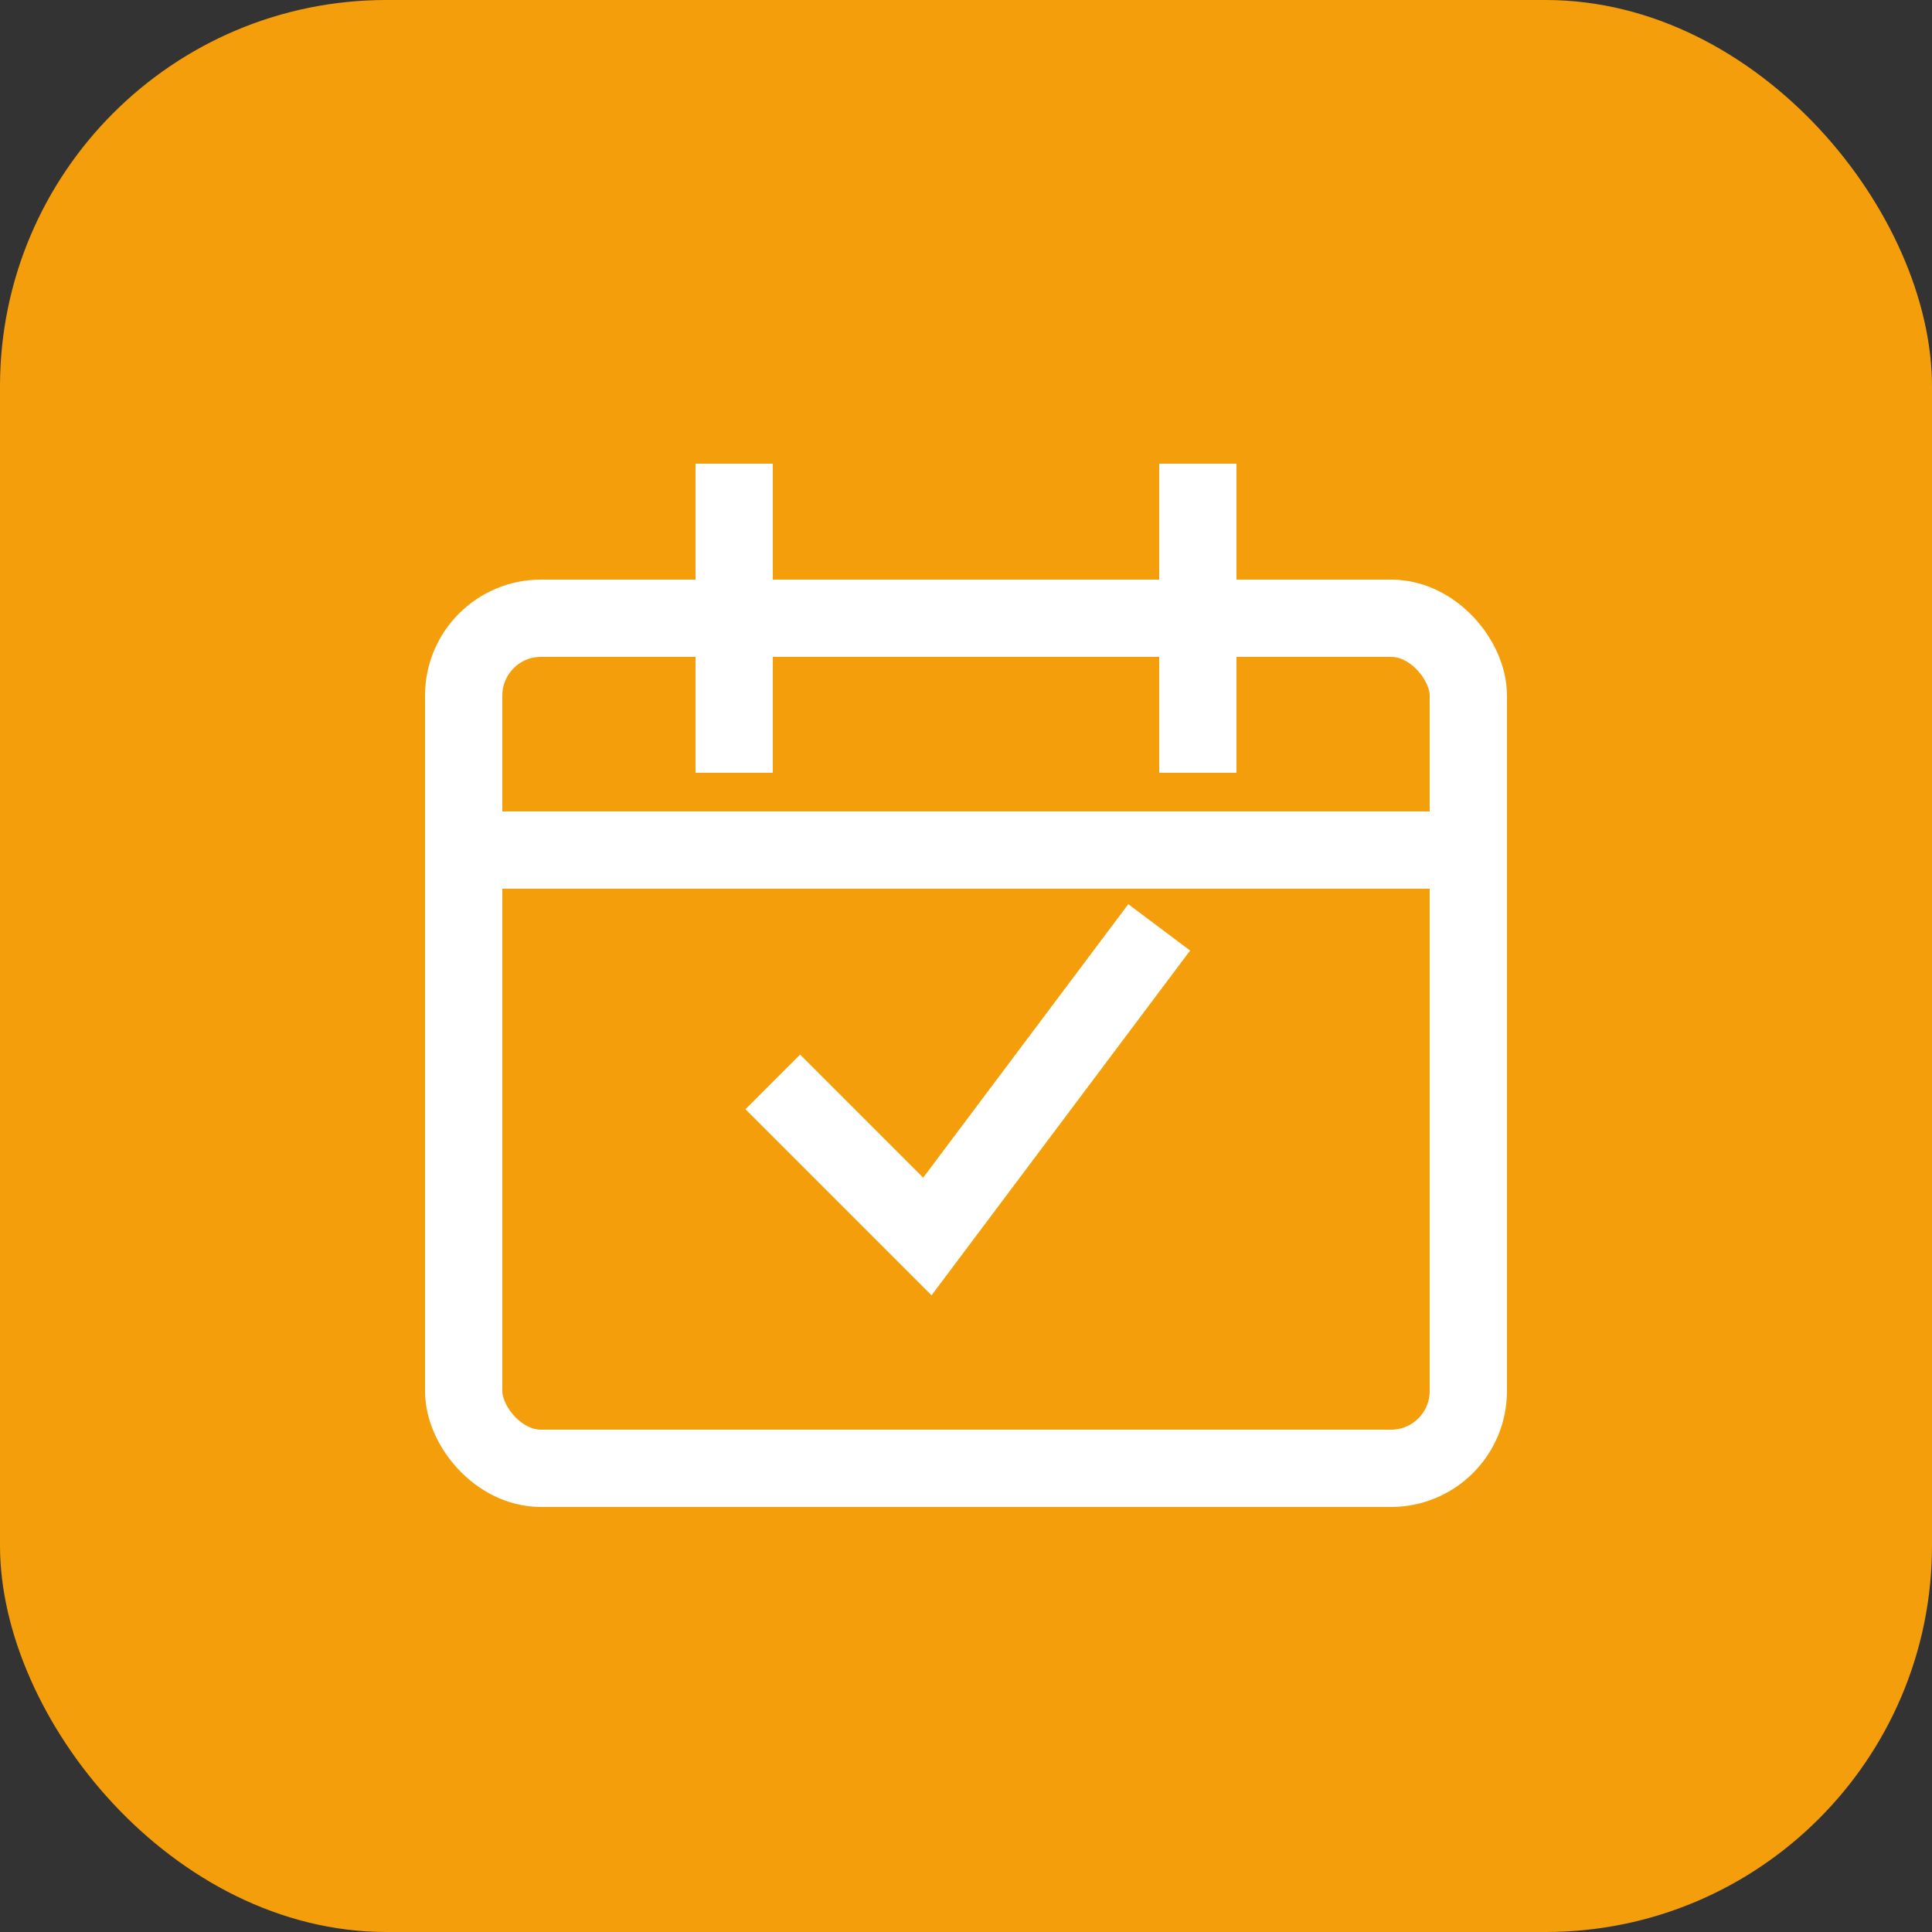
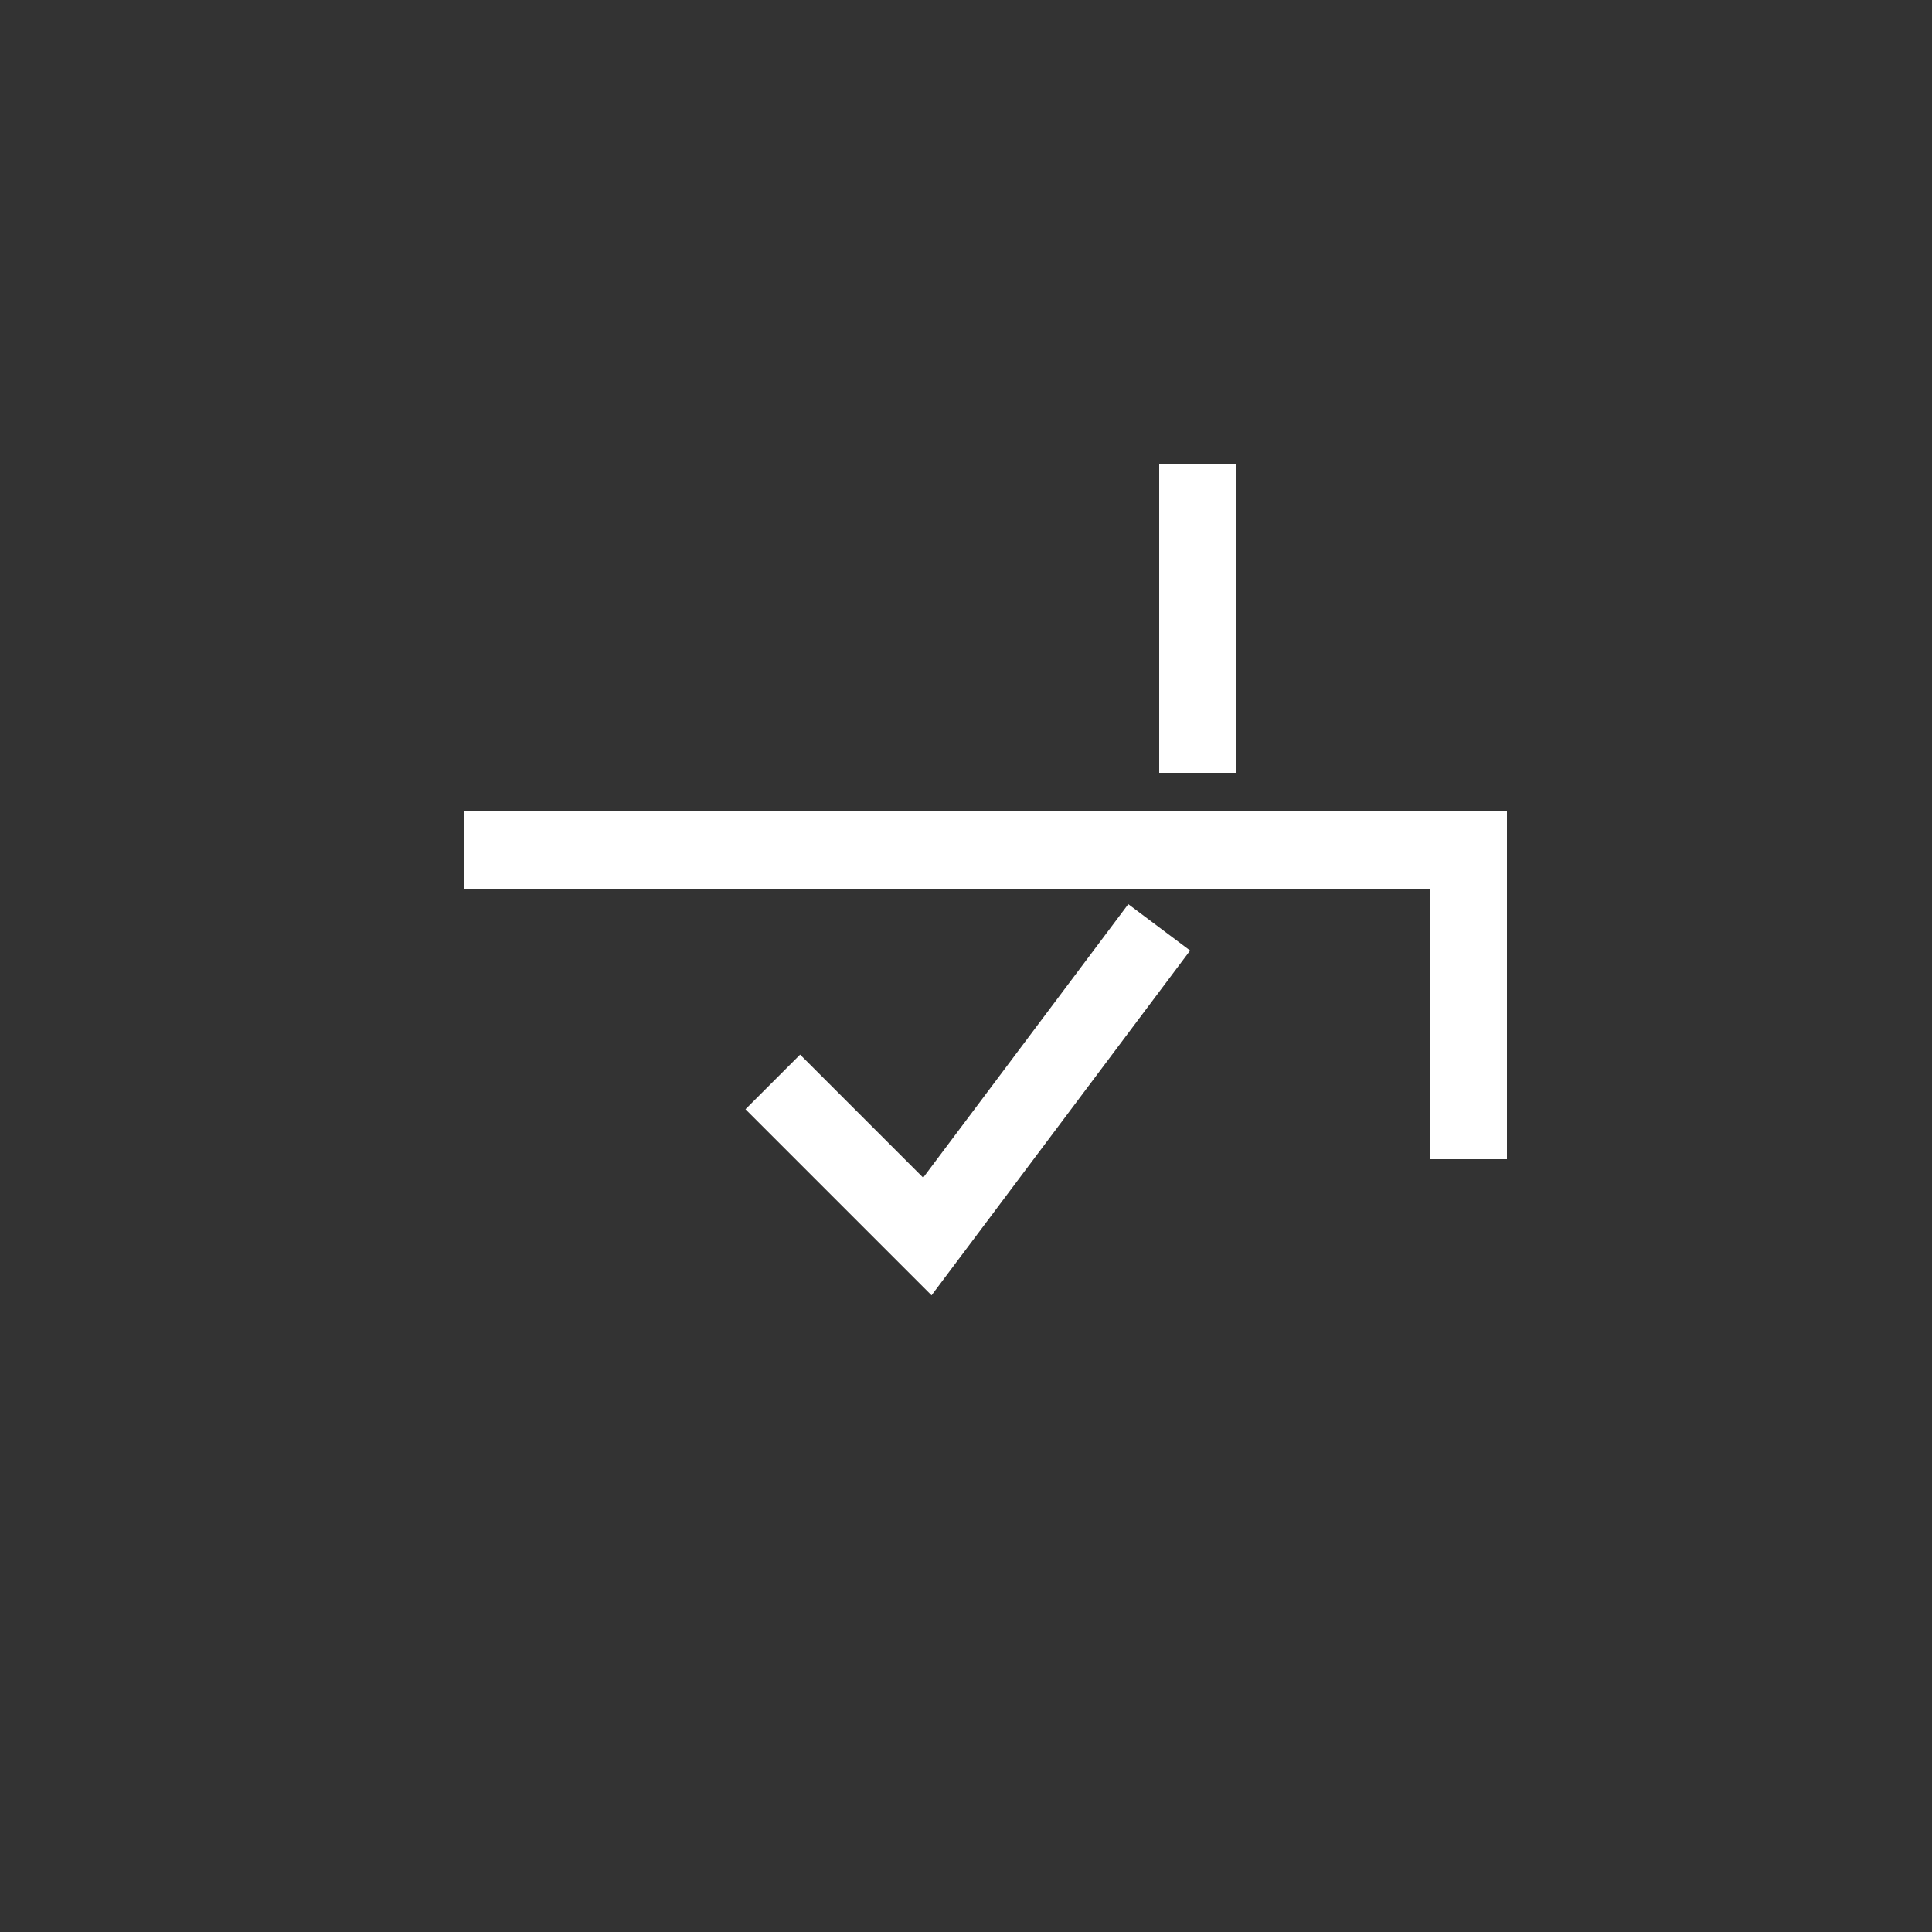
<svg xmlns="http://www.w3.org/2000/svg" viewBox="0 0 50 50" fill="none">
  <rect x="0" y="0" width="50" height="50" fill="#333333" stroke="none" />
-   <rect width="50" height="50" rx="10" fill="#F59E0B" />
-   <rect x="12" y="16" width="26" height="22" rx="2" stroke="white" stroke-width="2" fill="none" />
-   <path d="M12 22h26M19 12v8M31 12v8M20 28l4 4 6-8" stroke="white" stroke-width="2" fill="none" />
+   <path d="M12 22h26v8M31 12v8M20 28l4 4 6-8" stroke="white" stroke-width="2" fill="none" />
</svg>